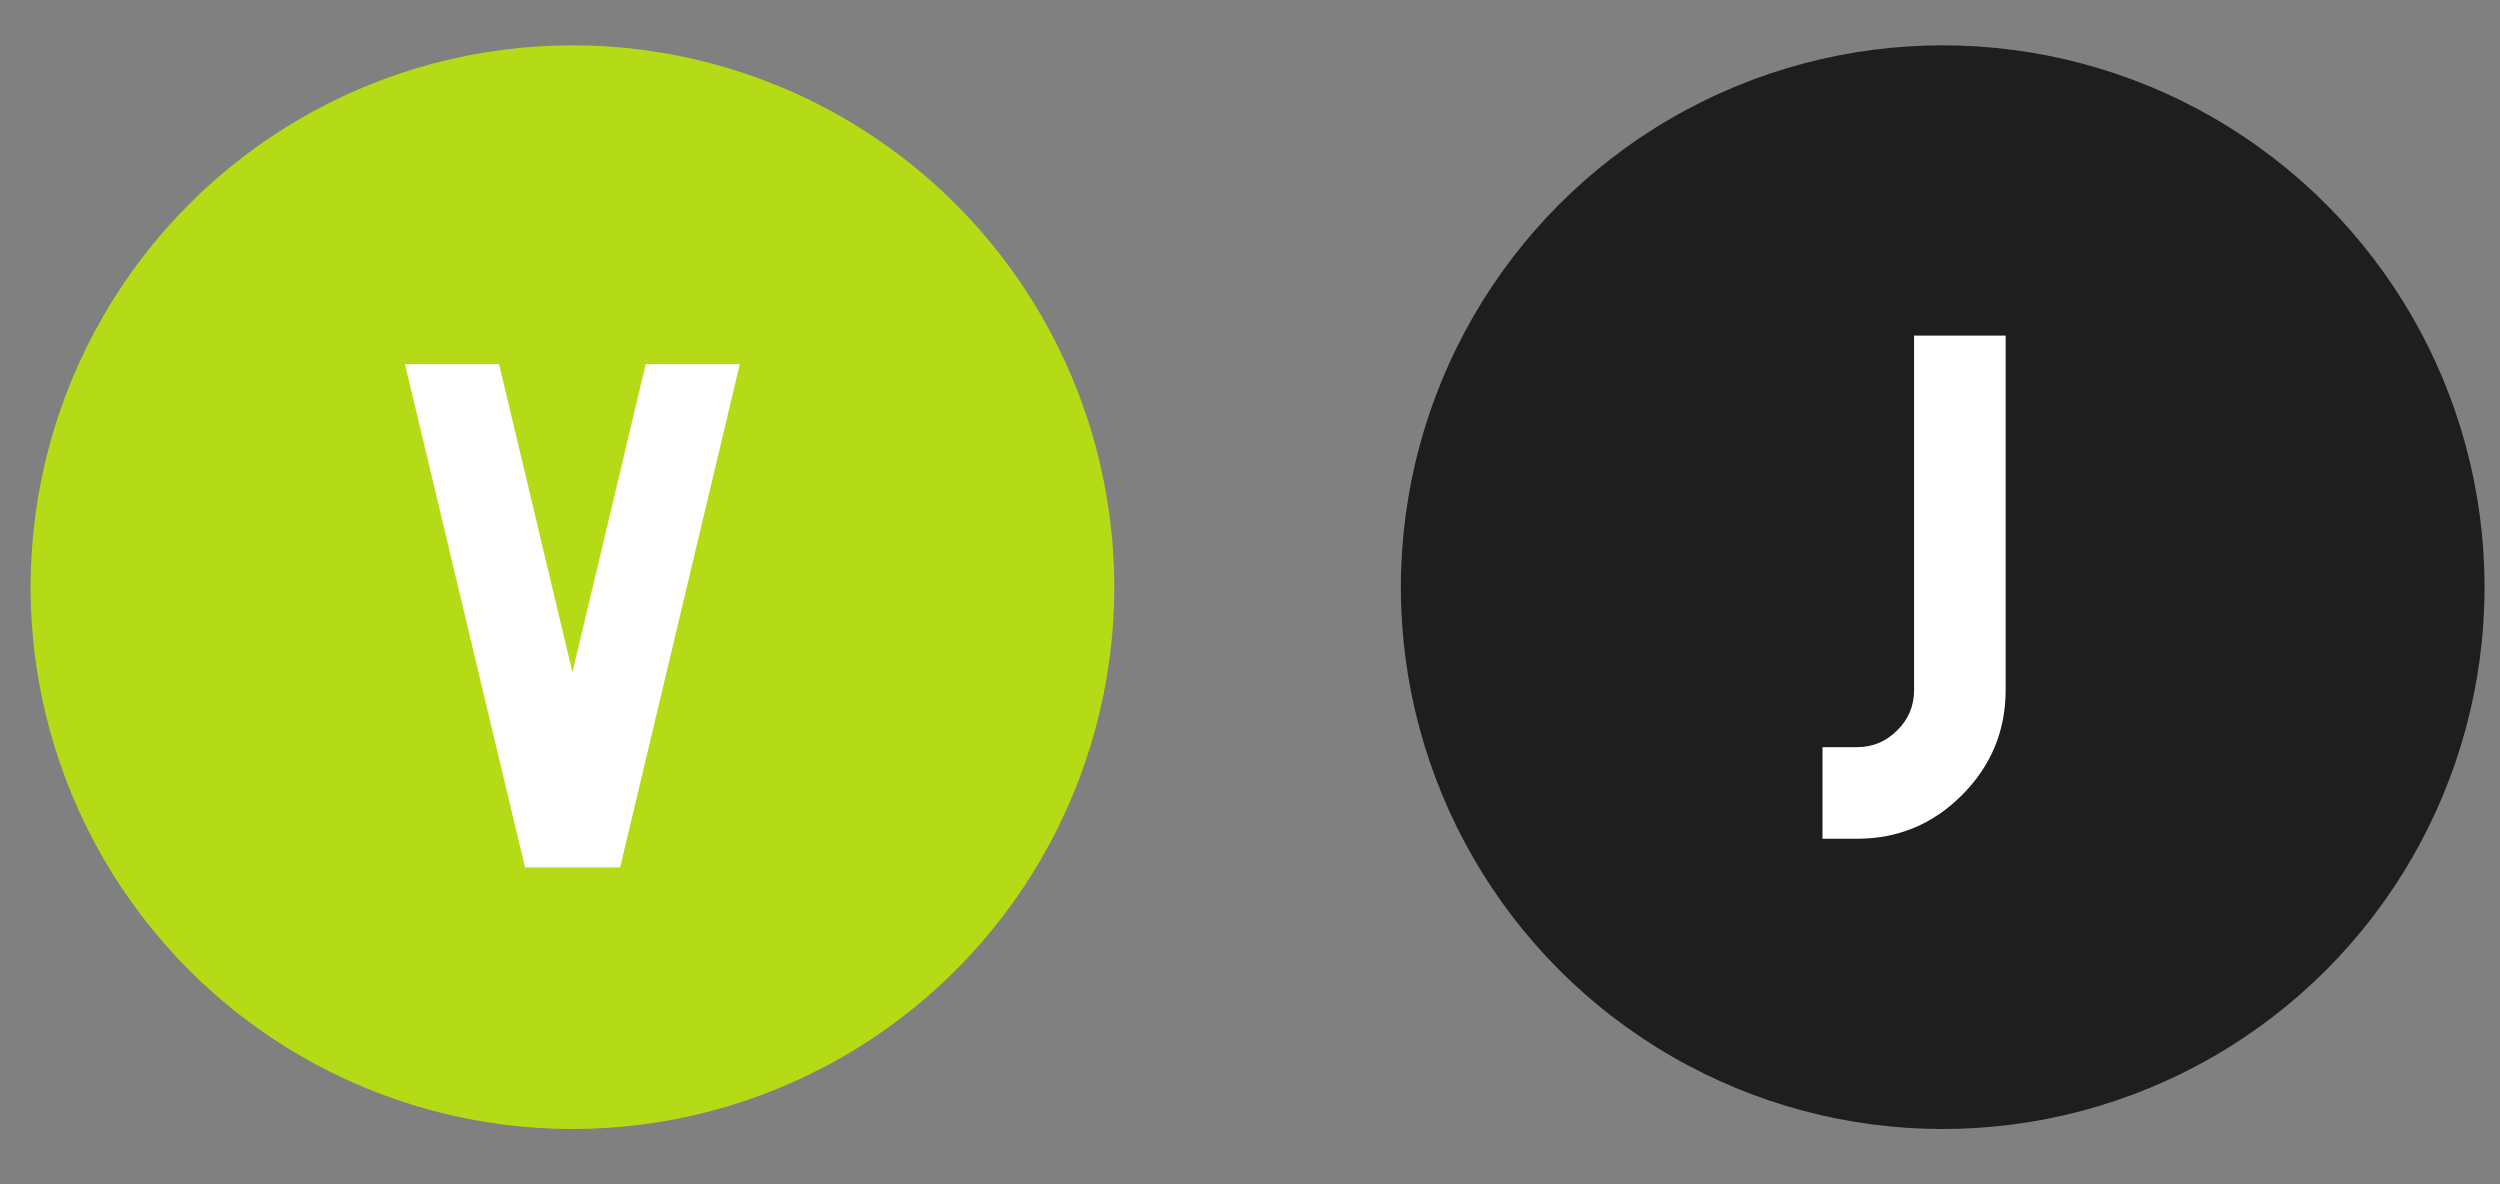
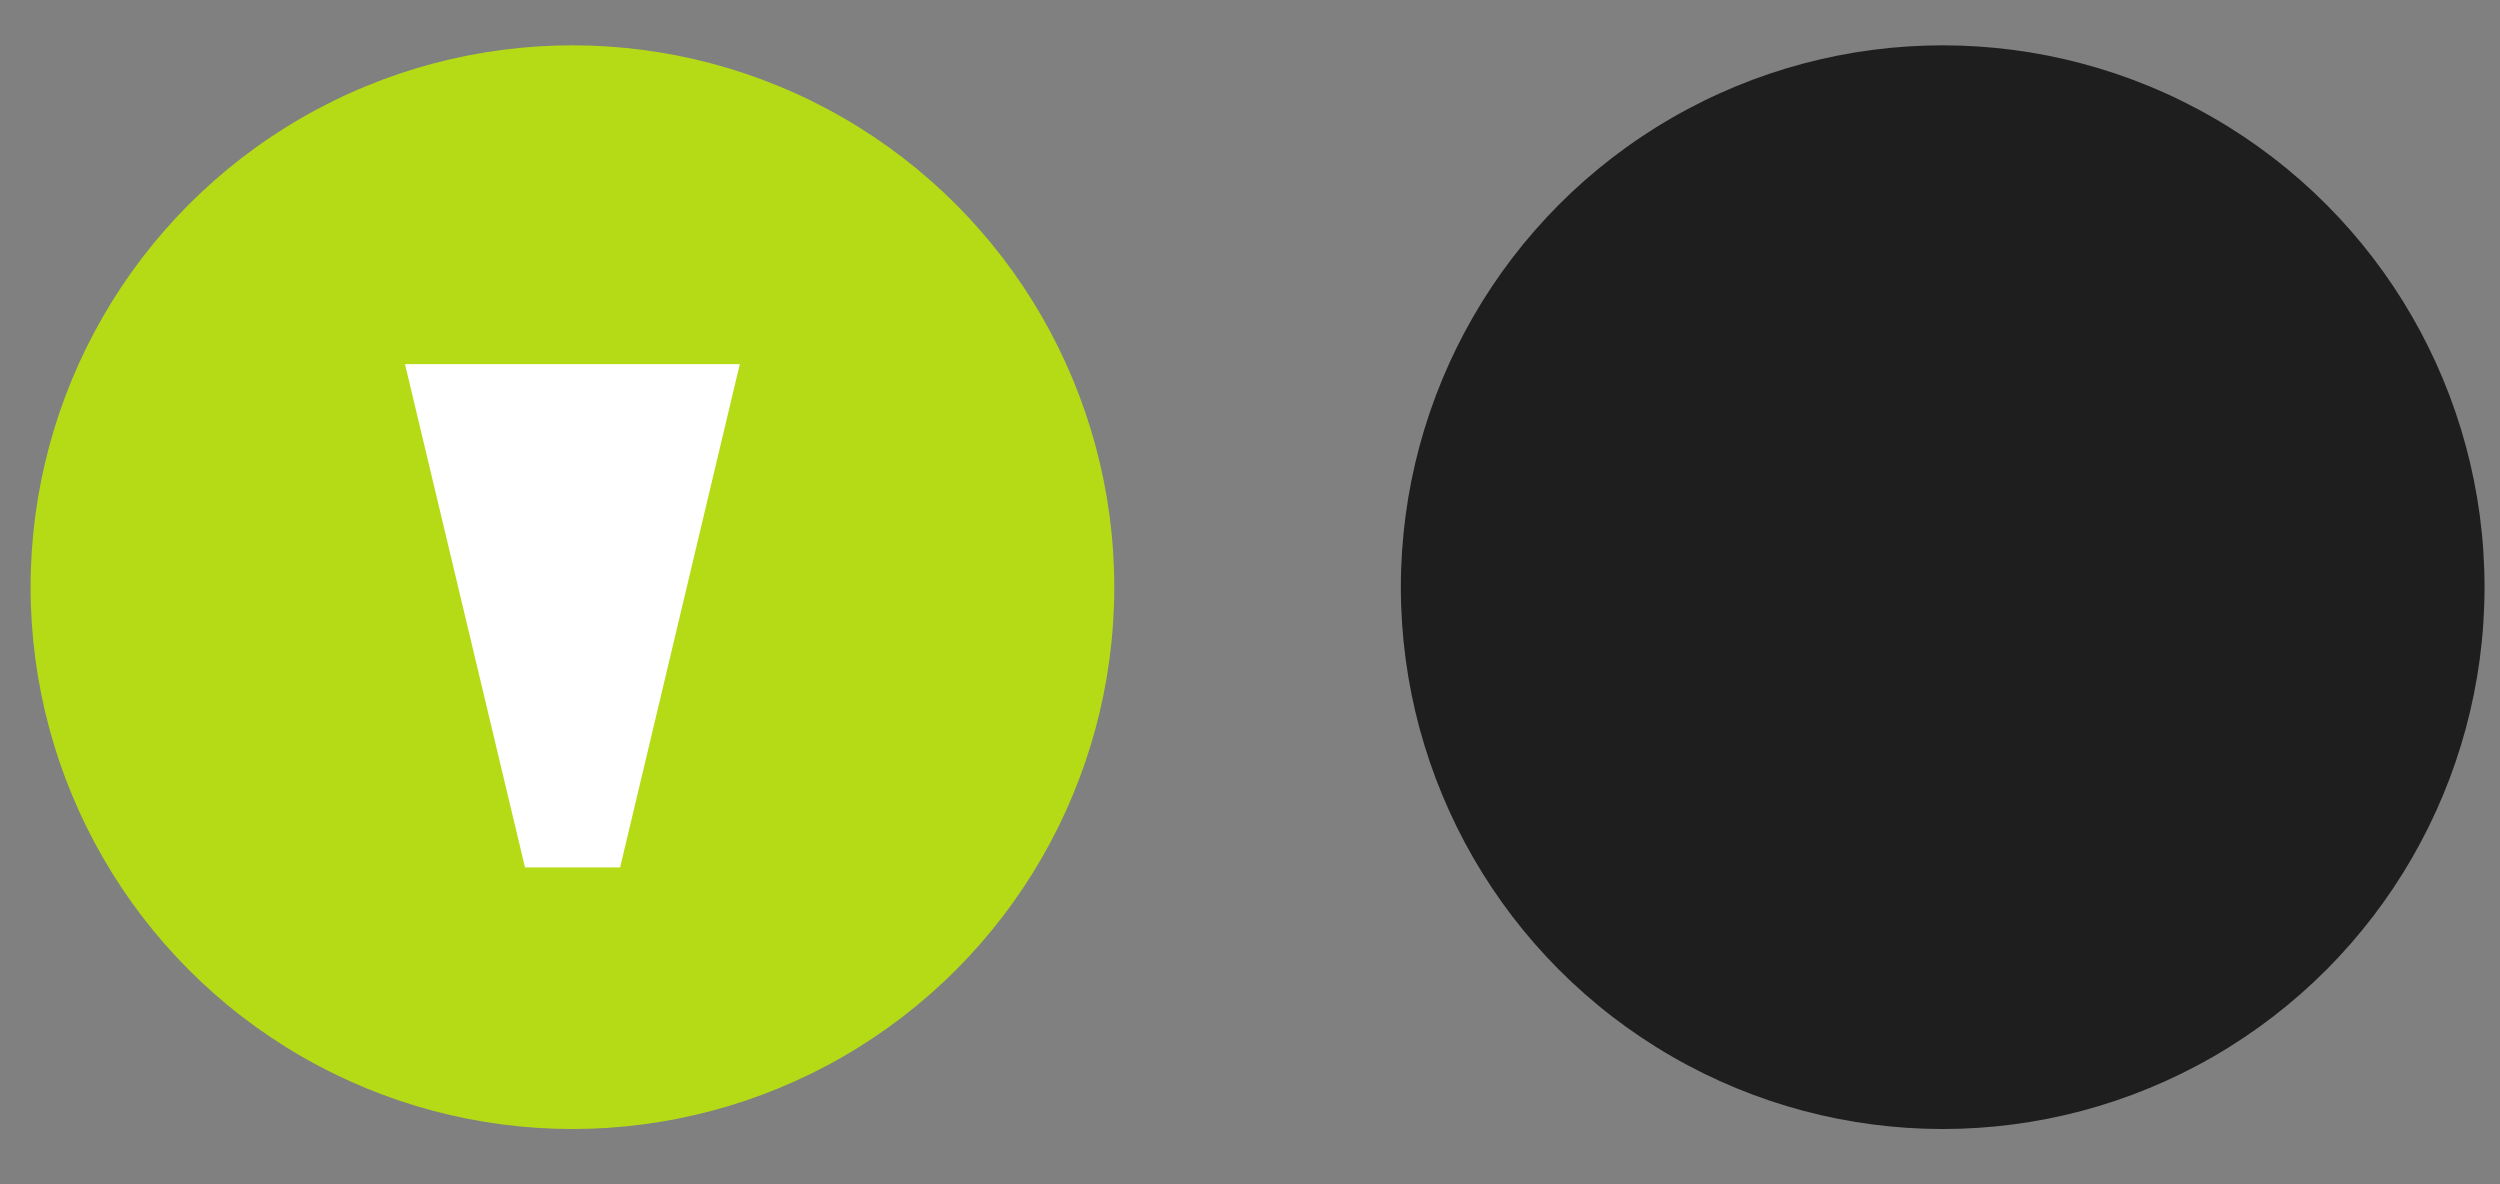
<svg xmlns="http://www.w3.org/2000/svg" width="38" height="18" viewBox="0 0 38 18" fill="none">
  <rect x="0" y="0" width="38" height="18" fill="#808080" stroke="none" />
  <circle cx="8.701" cy="8.925" r="8.236" fill="#B5DB16" />
-   <path d="M9.815 5.535H11.245L9.426 13.184H7.98L6.156 5.535H7.586L8.701 10.219L9.815 5.535Z" fill="white" />
+   <path d="M9.815 5.535H11.245L9.426 13.184H7.98L6.156 5.535H7.586L9.815 5.535Z" fill="white" />
  <circle cx="29.529" cy="8.925" r="8.236" fill="#1E1E1E" />
-   <path d="M29.094 10.488V5.101H30.486V10.488C30.486 11.11 30.264 11.643 29.82 12.088C29.379 12.529 28.847 12.749 28.225 12.749H27.702V11.357H28.225C28.463 11.357 28.668 11.272 28.838 11.101C29.009 10.934 29.094 10.73 29.094 10.488Z" fill="white" />
</svg>